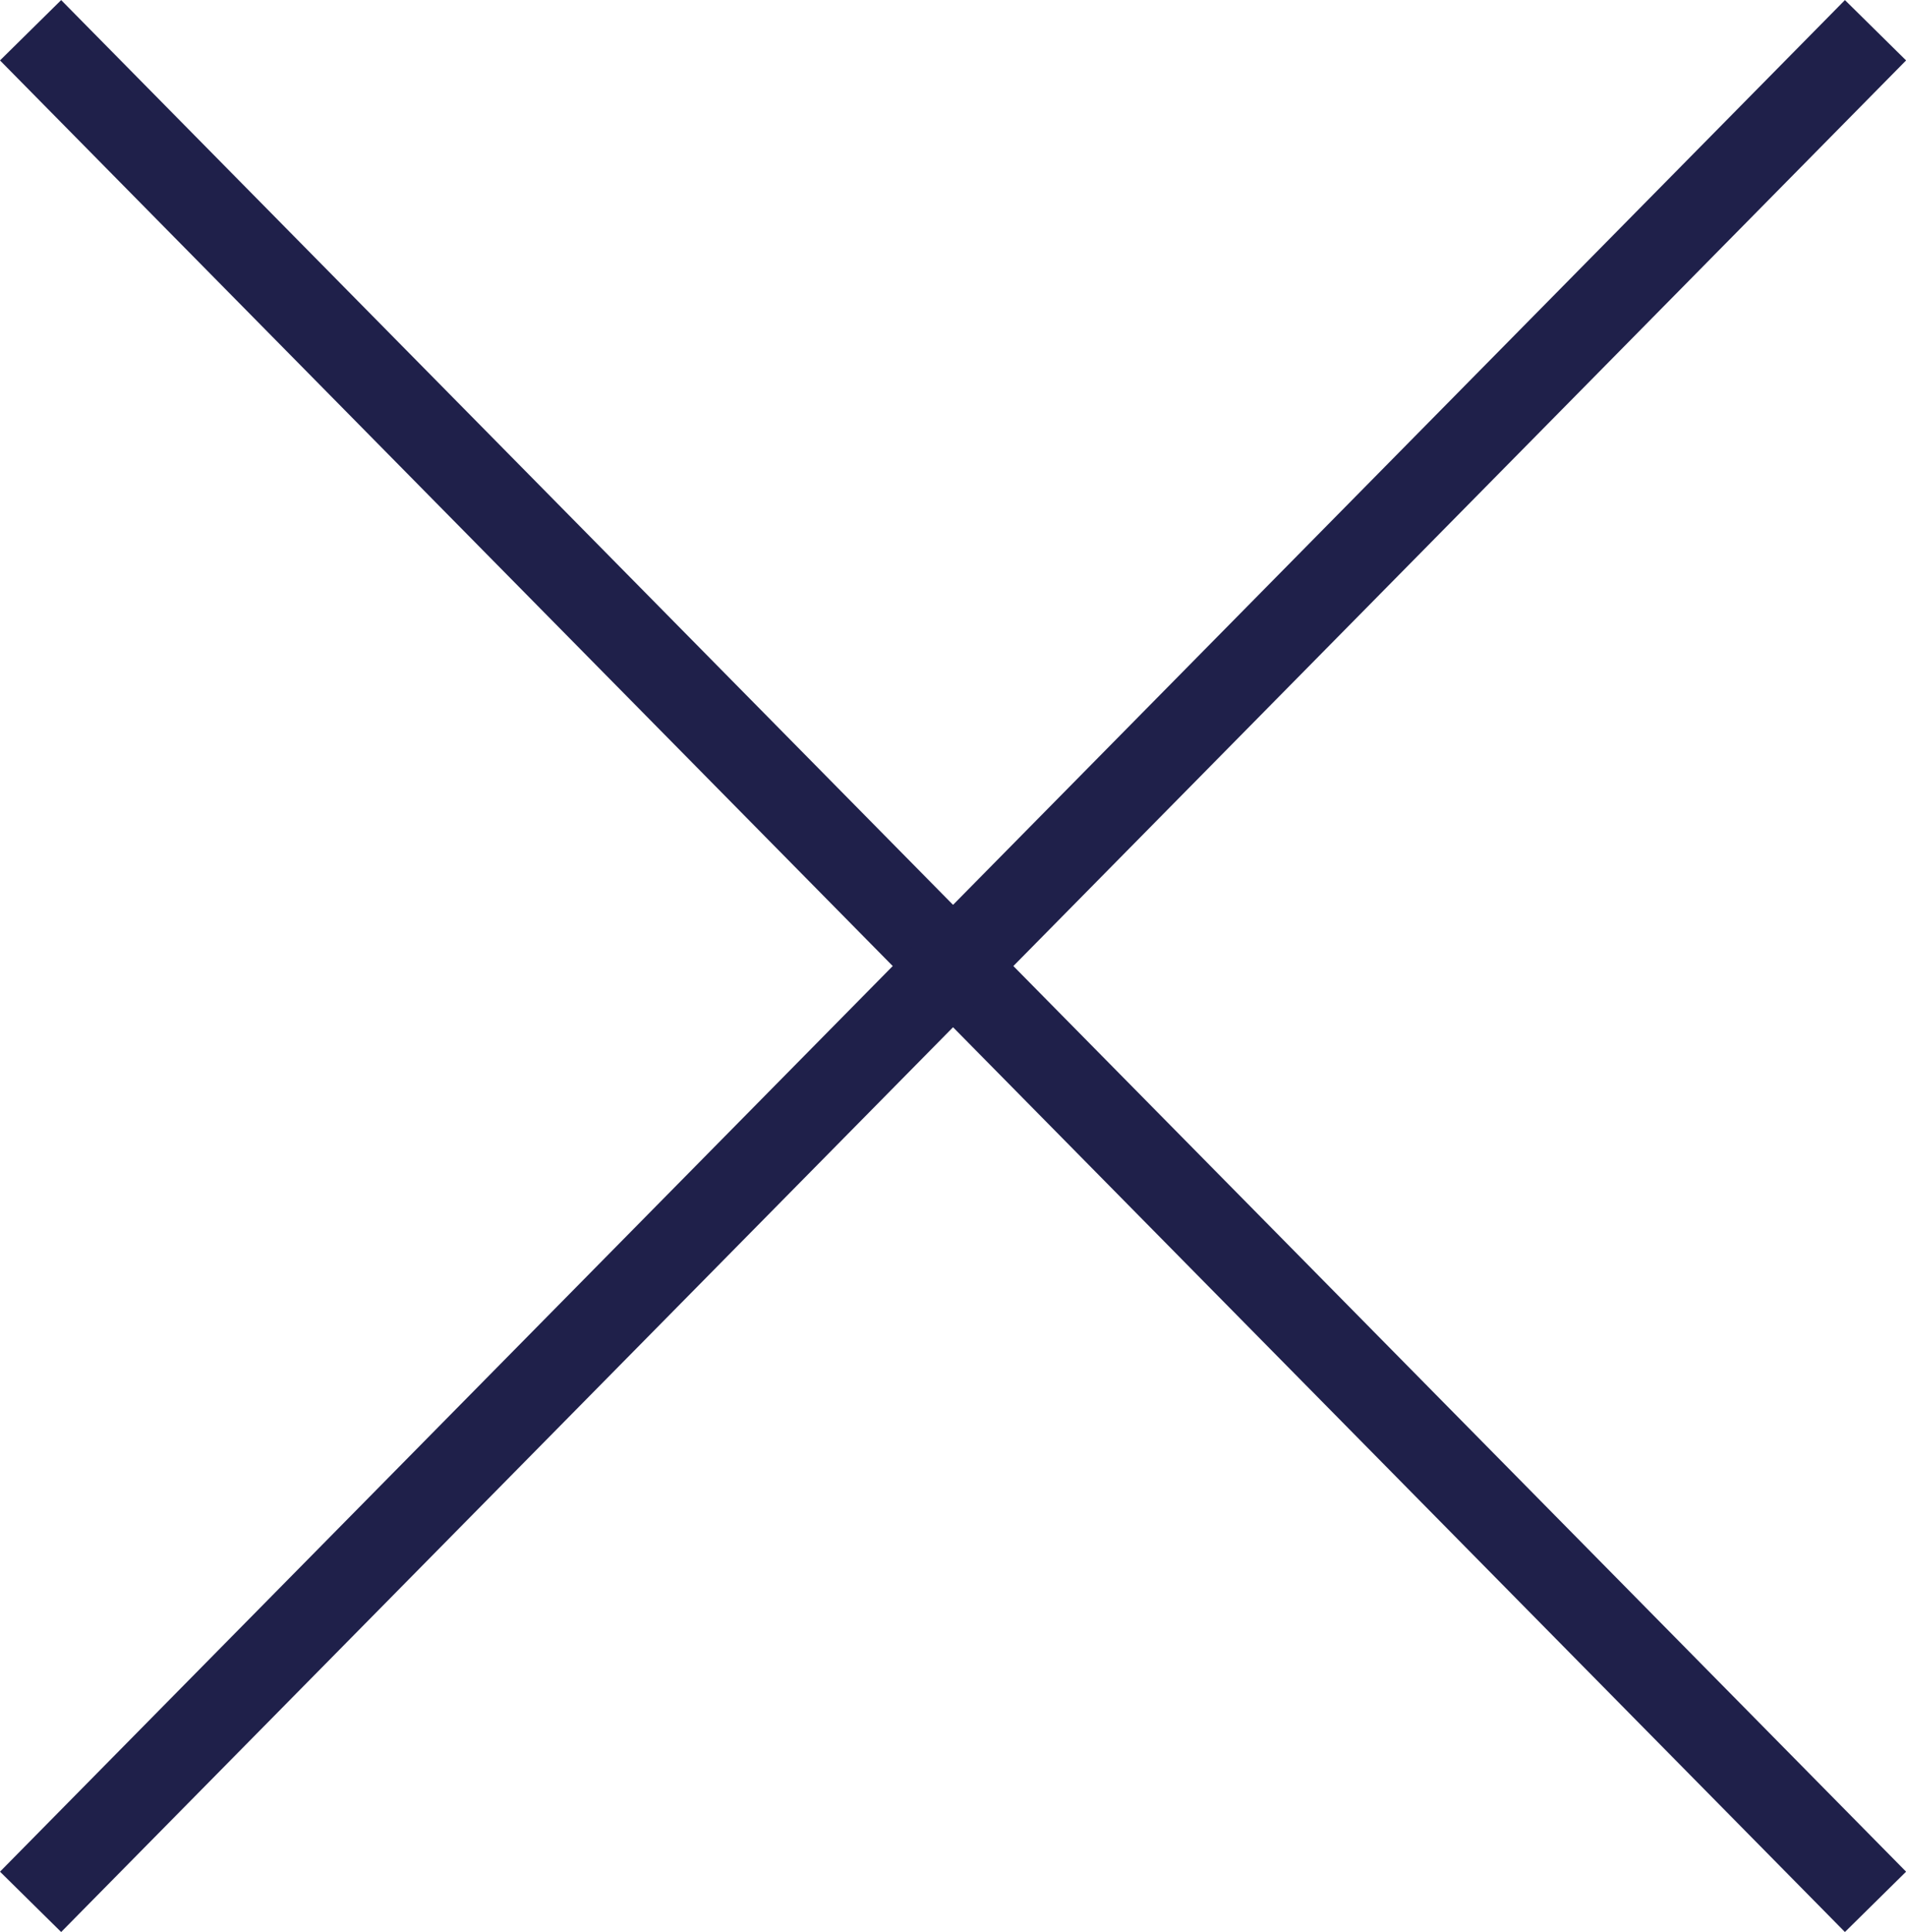
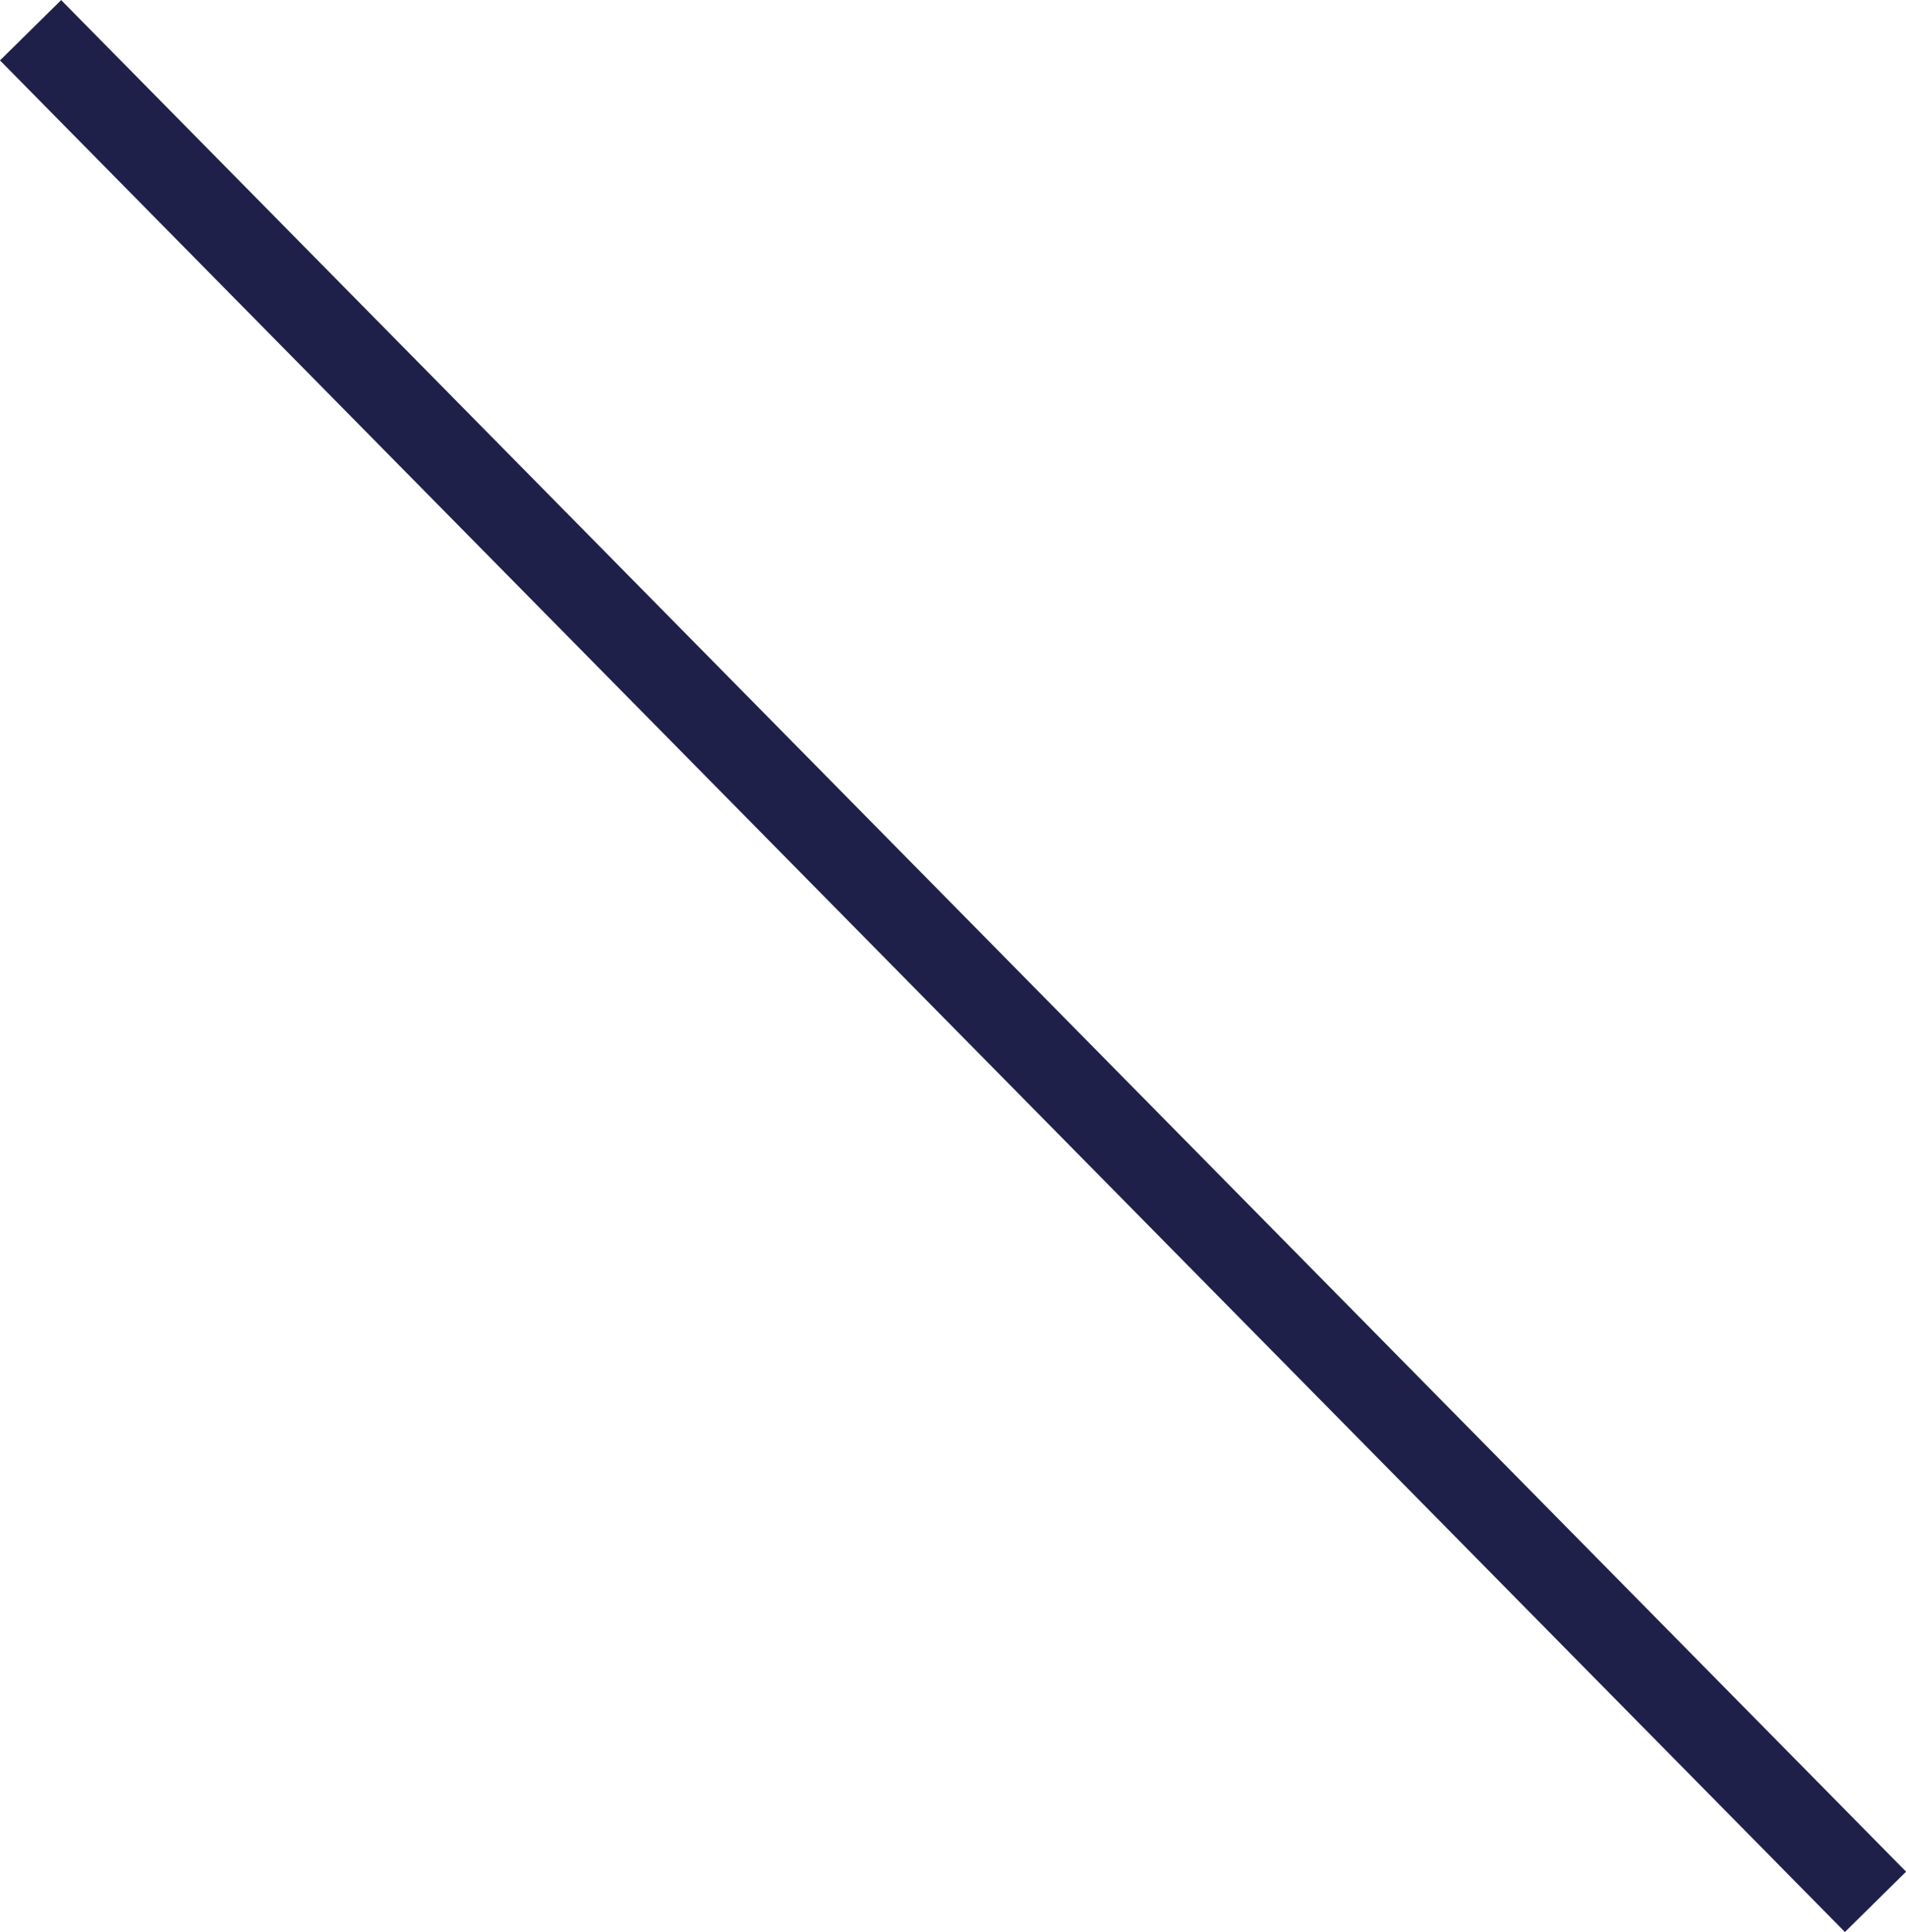
<svg xmlns="http://www.w3.org/2000/svg" viewBox="0 0 22.189 22.482">
  <defs>
    <style>
      .cls-1 {
        fill: none;
        stroke: #1f204a;
      }
    </style>
  </defs>
  <g id="Group_23877" data-name="Group 23877" transform="translate(0.356 0.352)">
    <line id="Line_11968" data-name="Line 11968" class="cls-1" x2="21.478" y2="21.779" transform="translate(0 0)" />
-     <line id="Line_11969" data-name="Line 11969" class="cls-1" x2="21.779" y2="21.478" transform="translate(21.478 0) rotate(90)" />
  </g>
</svg>